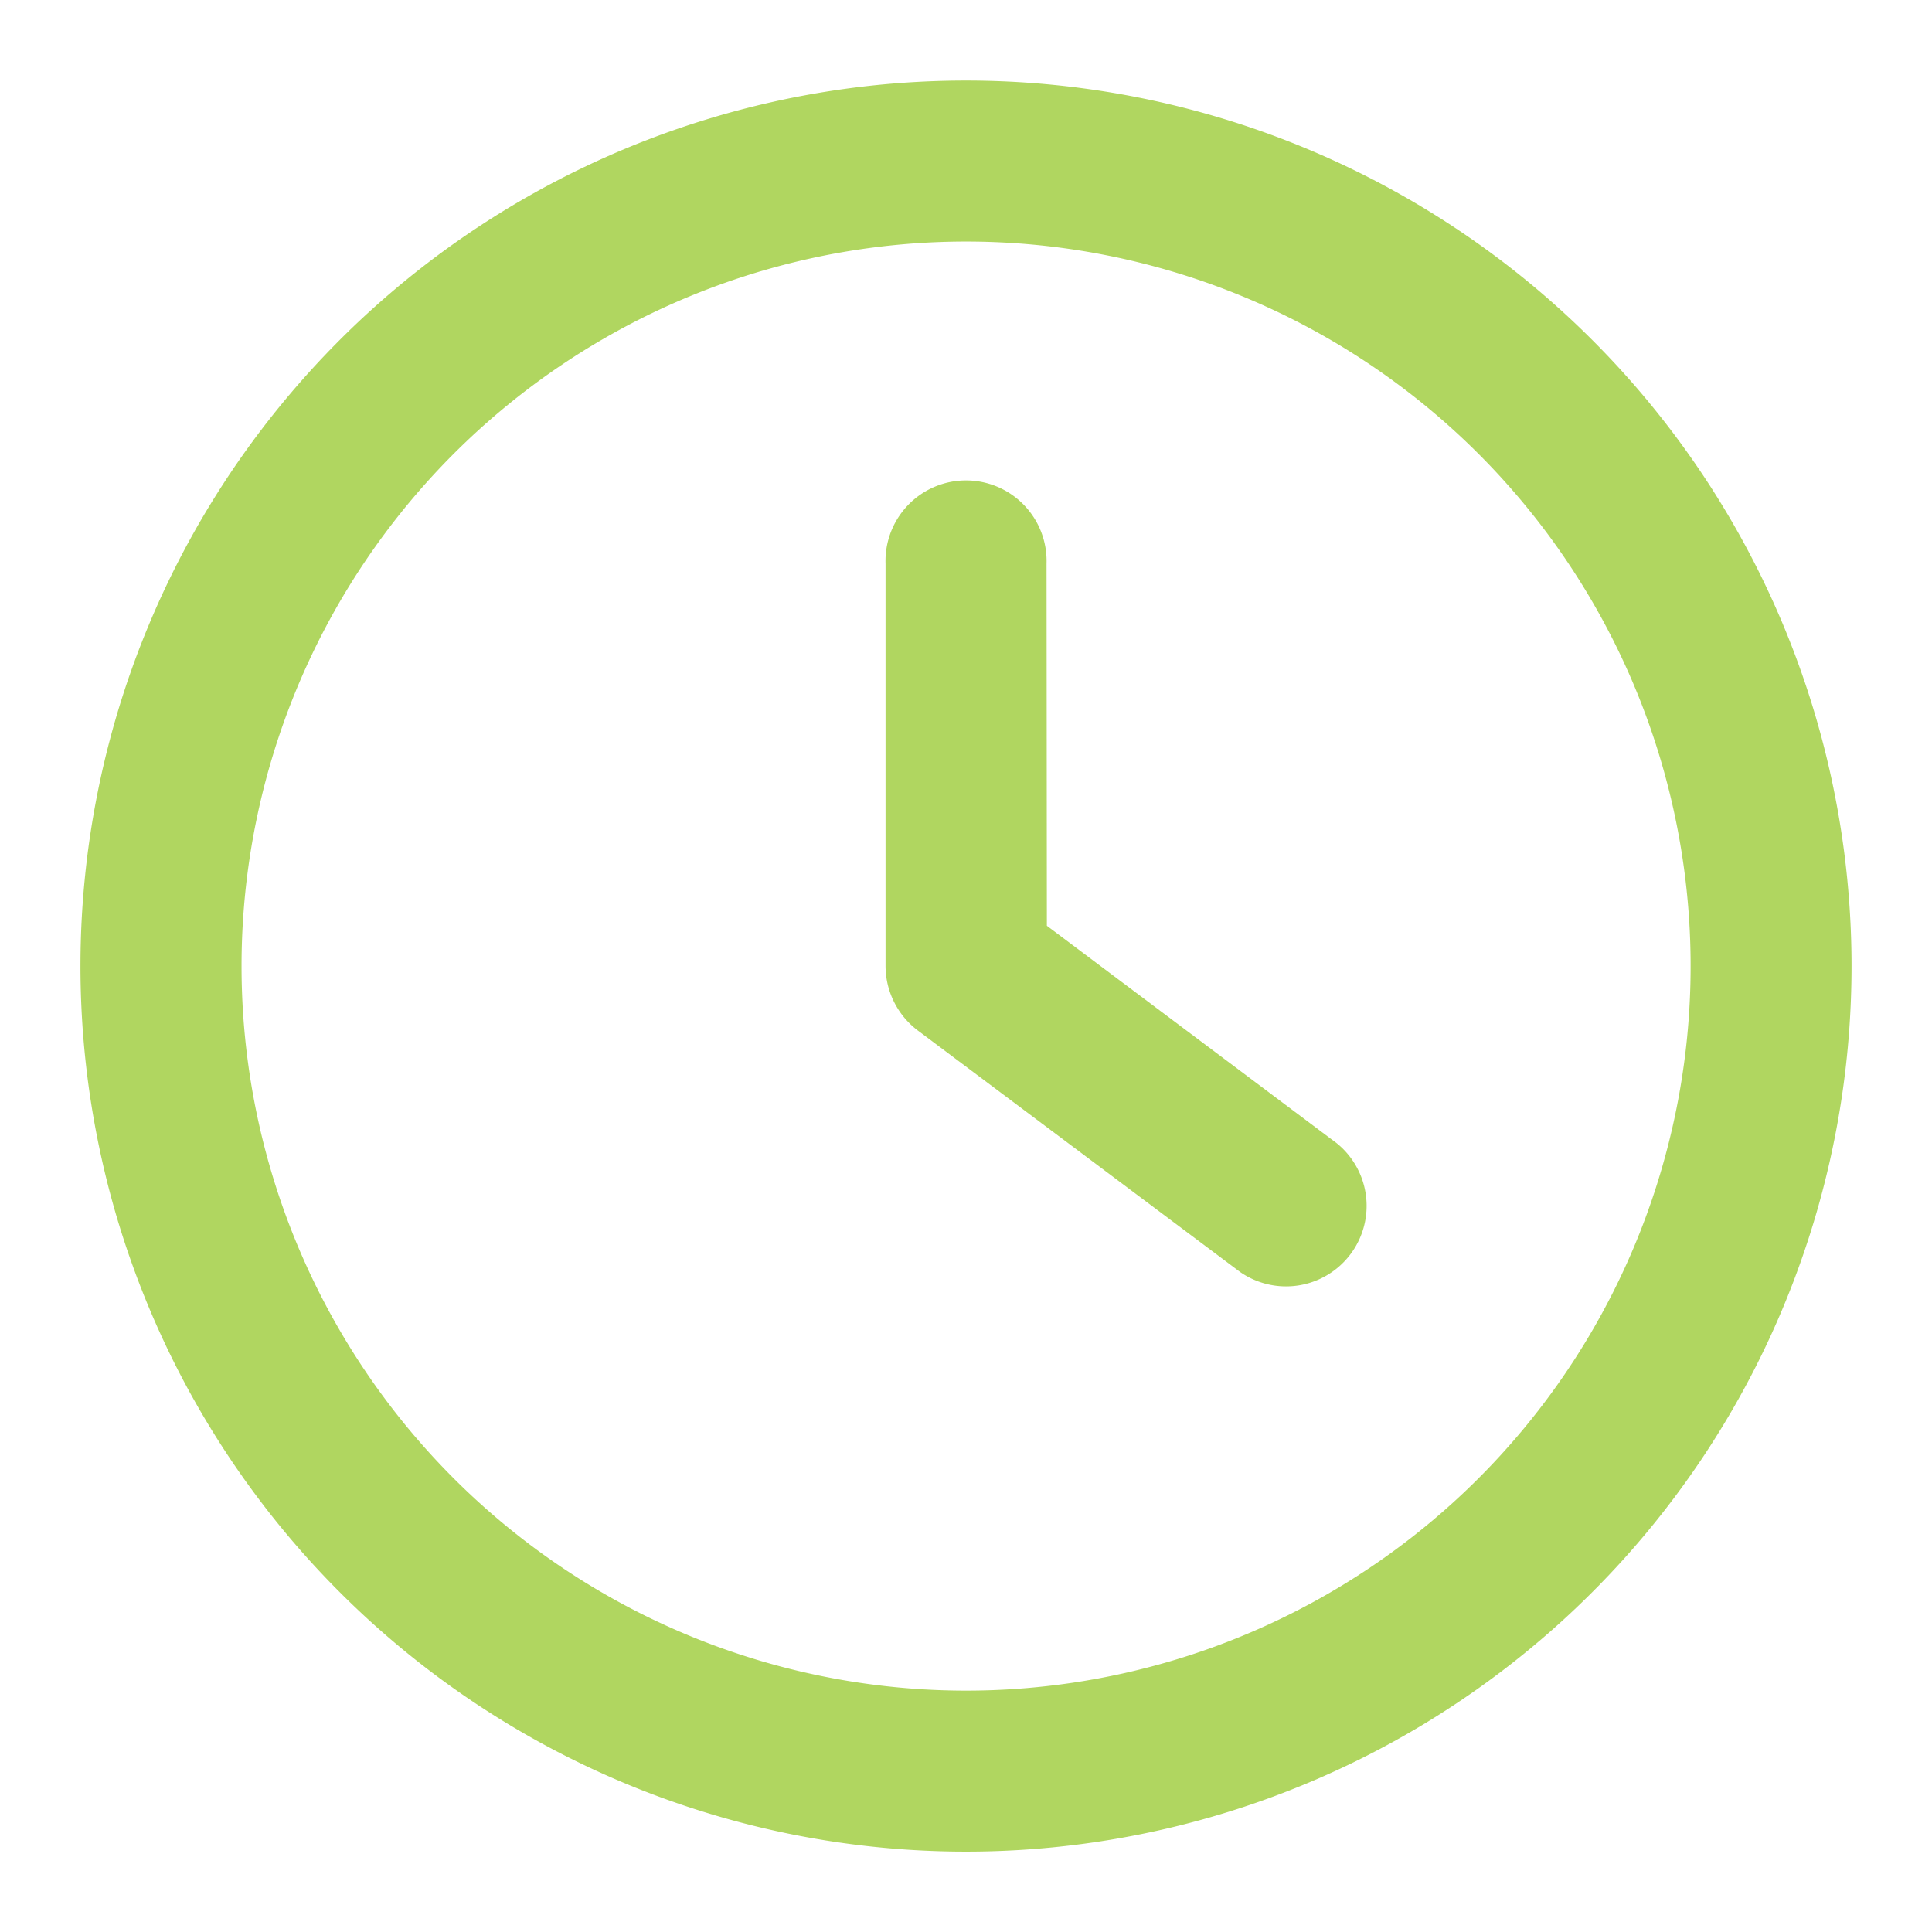
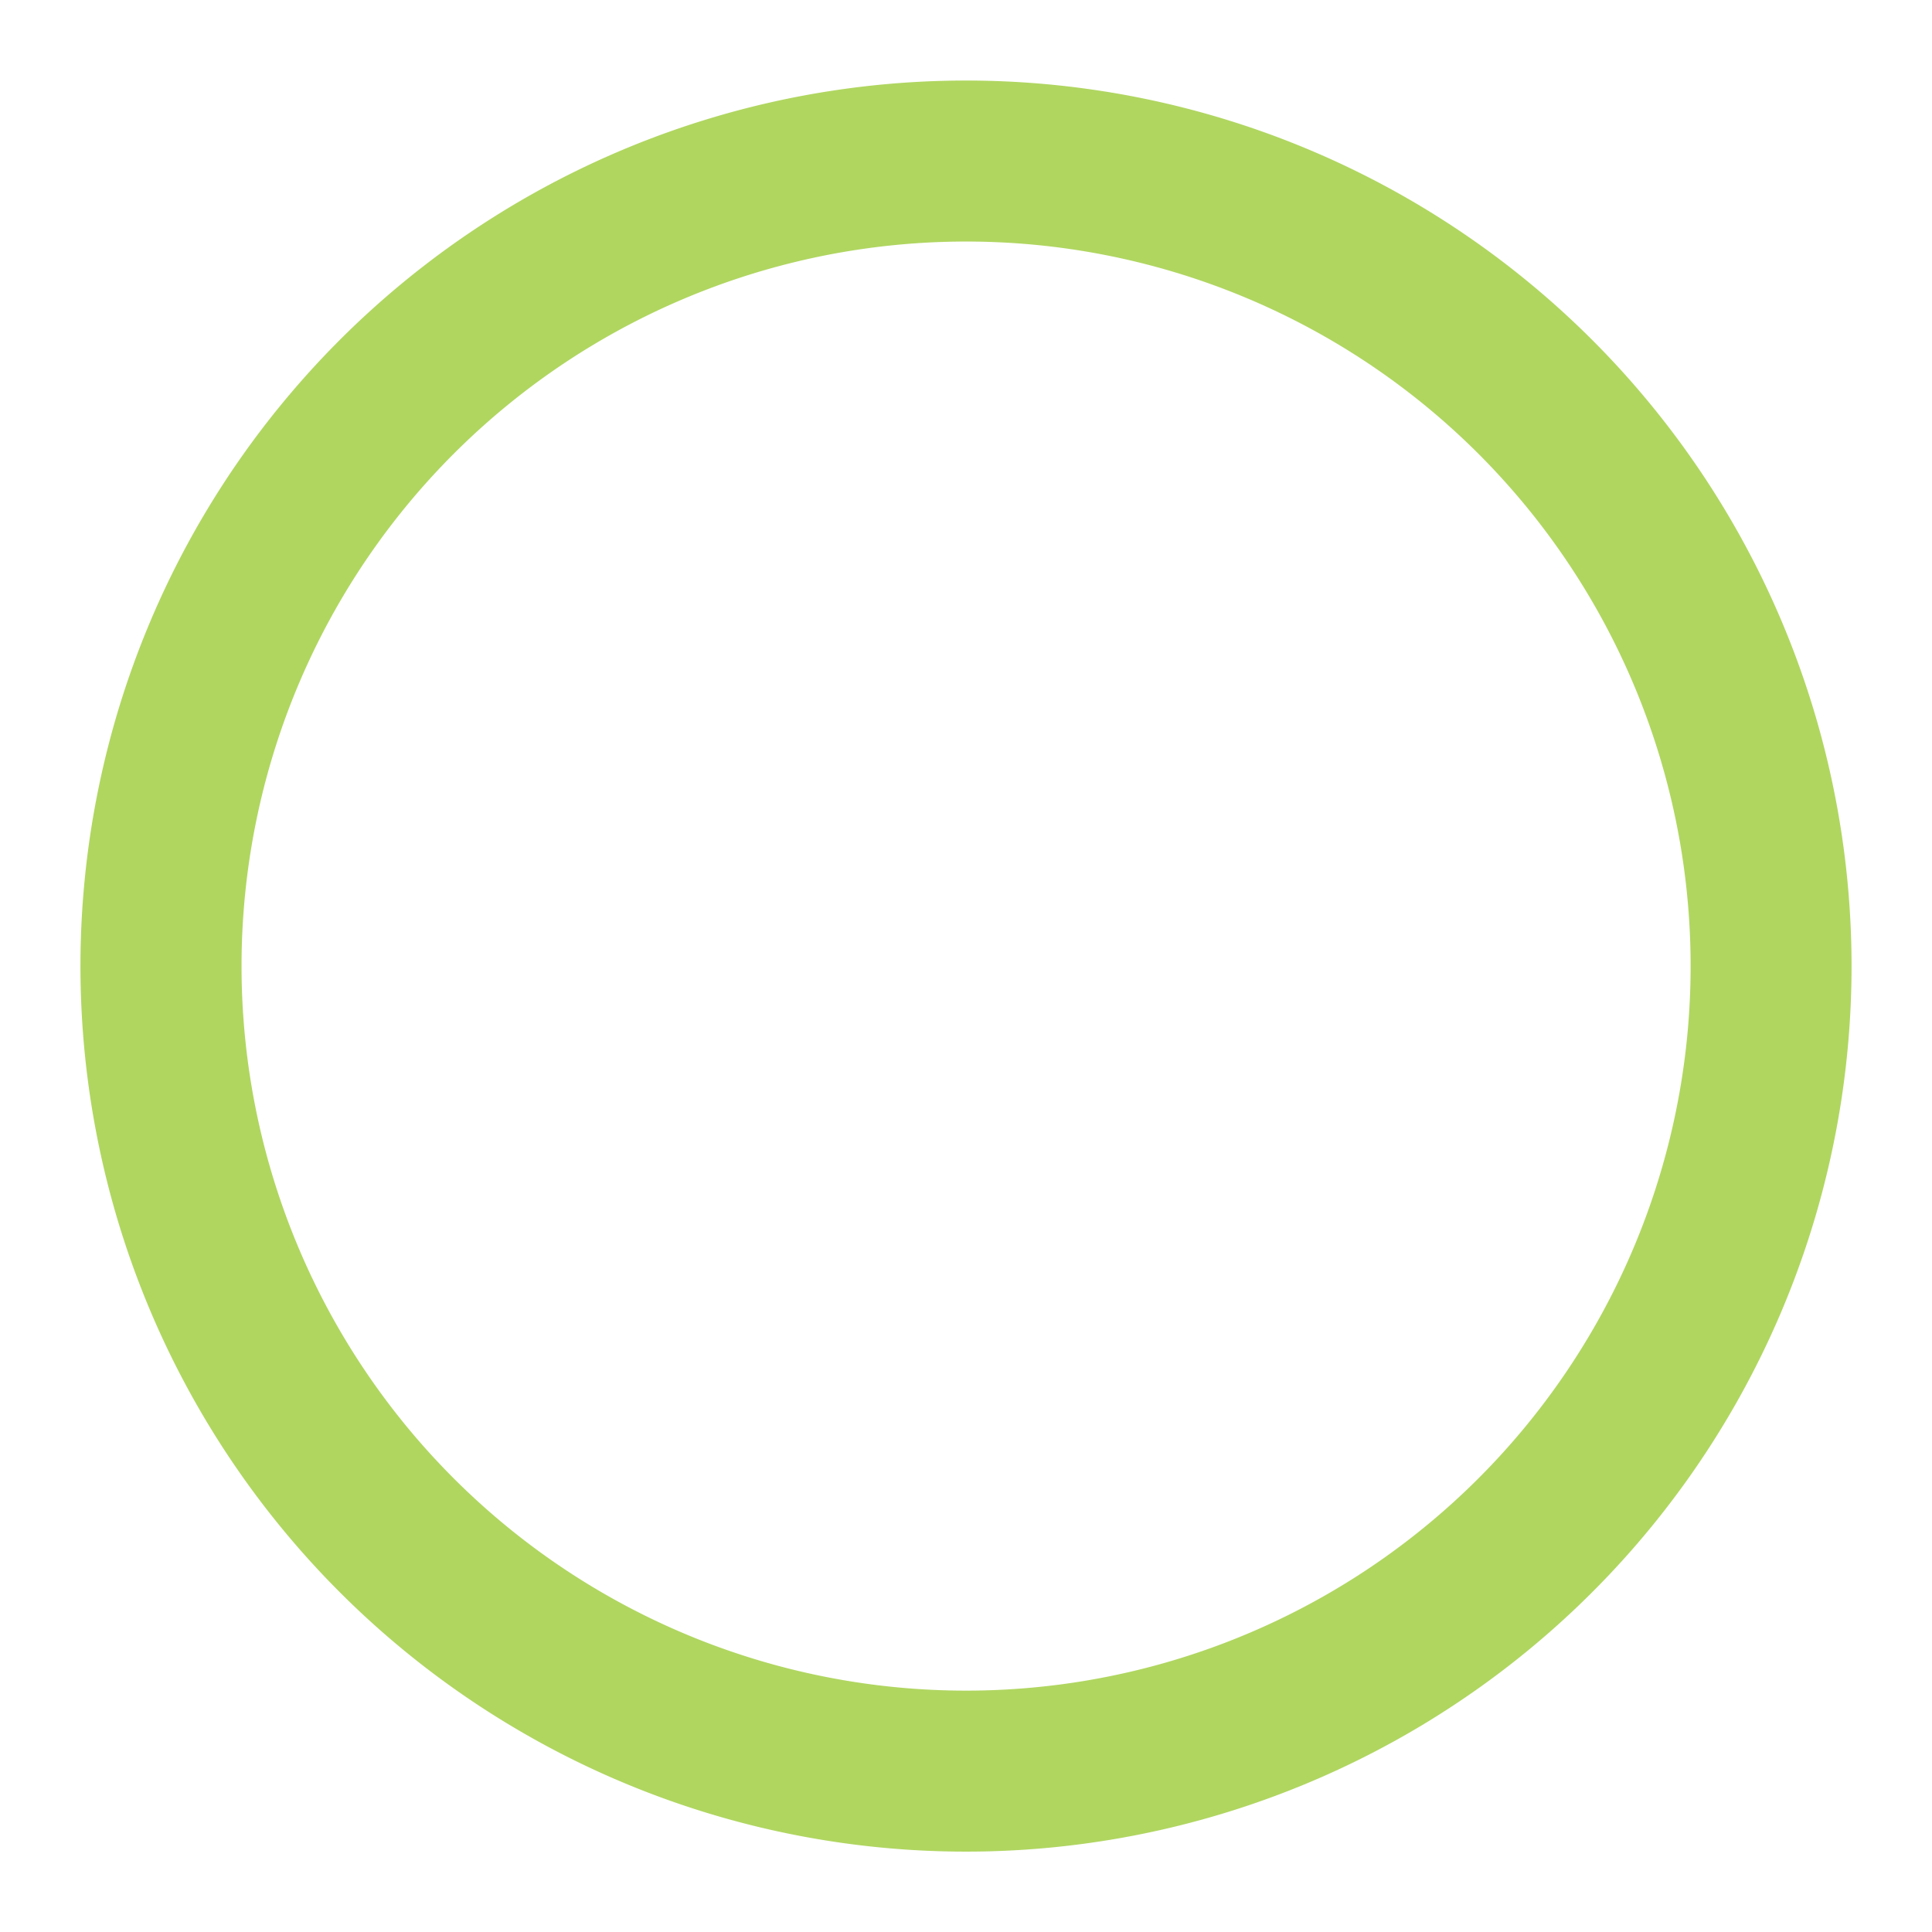
<svg xmlns="http://www.w3.org/2000/svg" id="Group_372" data-name="Group 372" width="23.436" height="23.437" viewBox="0 0 23.436 23.437">
  <g id="Group_370" data-name="Group 370" transform="translate(0)">
-     <path id="Path_281" data-name="Path 281" d="M23.953,12.977a.977.977,0,1,0-1.953,0v4.883a.983.983,0,0,0,.391.781L26.3,21.57a.977.977,0,0,0,1.172-1.562l-3.515-2.637Z" transform="translate(-11.258 -6.141)" fill="#b0d660" />
    <path id="Path_282" data-name="Path 282" d="M12.742,2A10.742,10.742,0,1,0,23.483,12.742,10.742,10.742,0,0,0,12.742,2ZM3.953,12.742a8.789,8.789,0,1,1,8.789,8.789A8.789,8.789,0,0,1,3.953,12.742Z" transform="translate(-1.023 -1.023)" fill="#b0d660" fill-rule="evenodd" />
    <path id="Path_283" data-name="Path 283" d="M0,0H23.436V23.436H0Z" fill="none" />
  </g>
</svg>